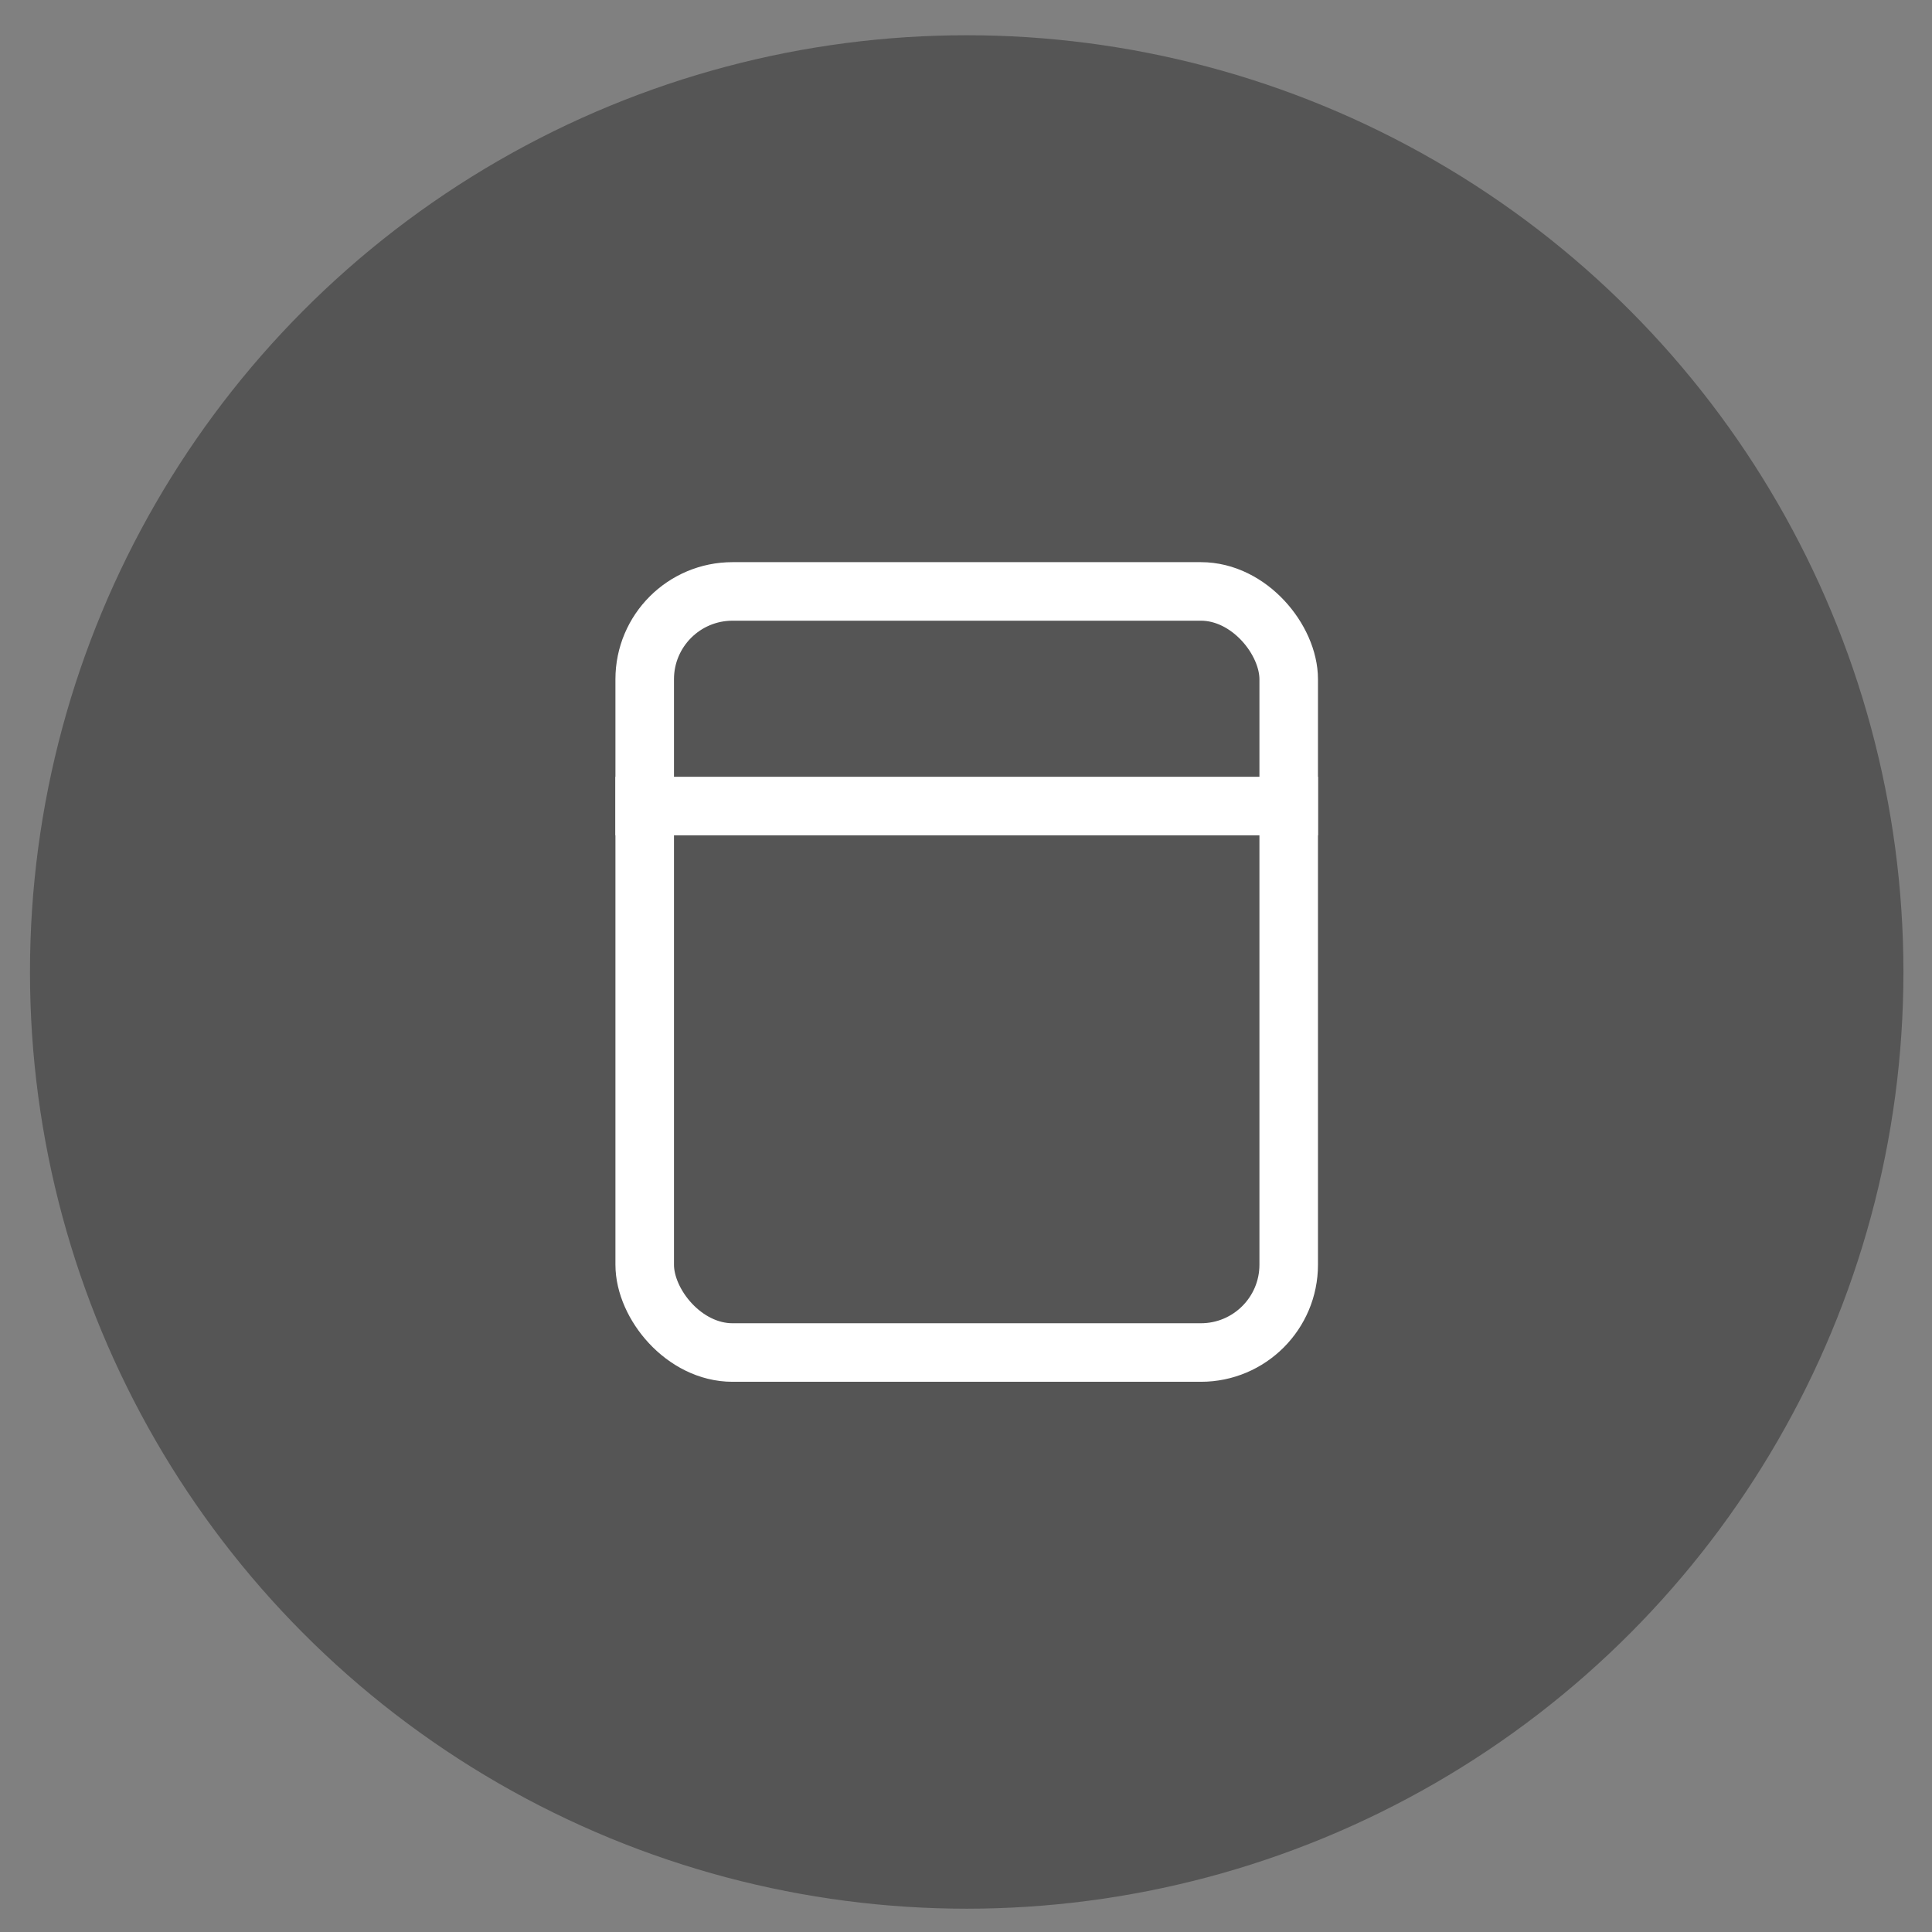
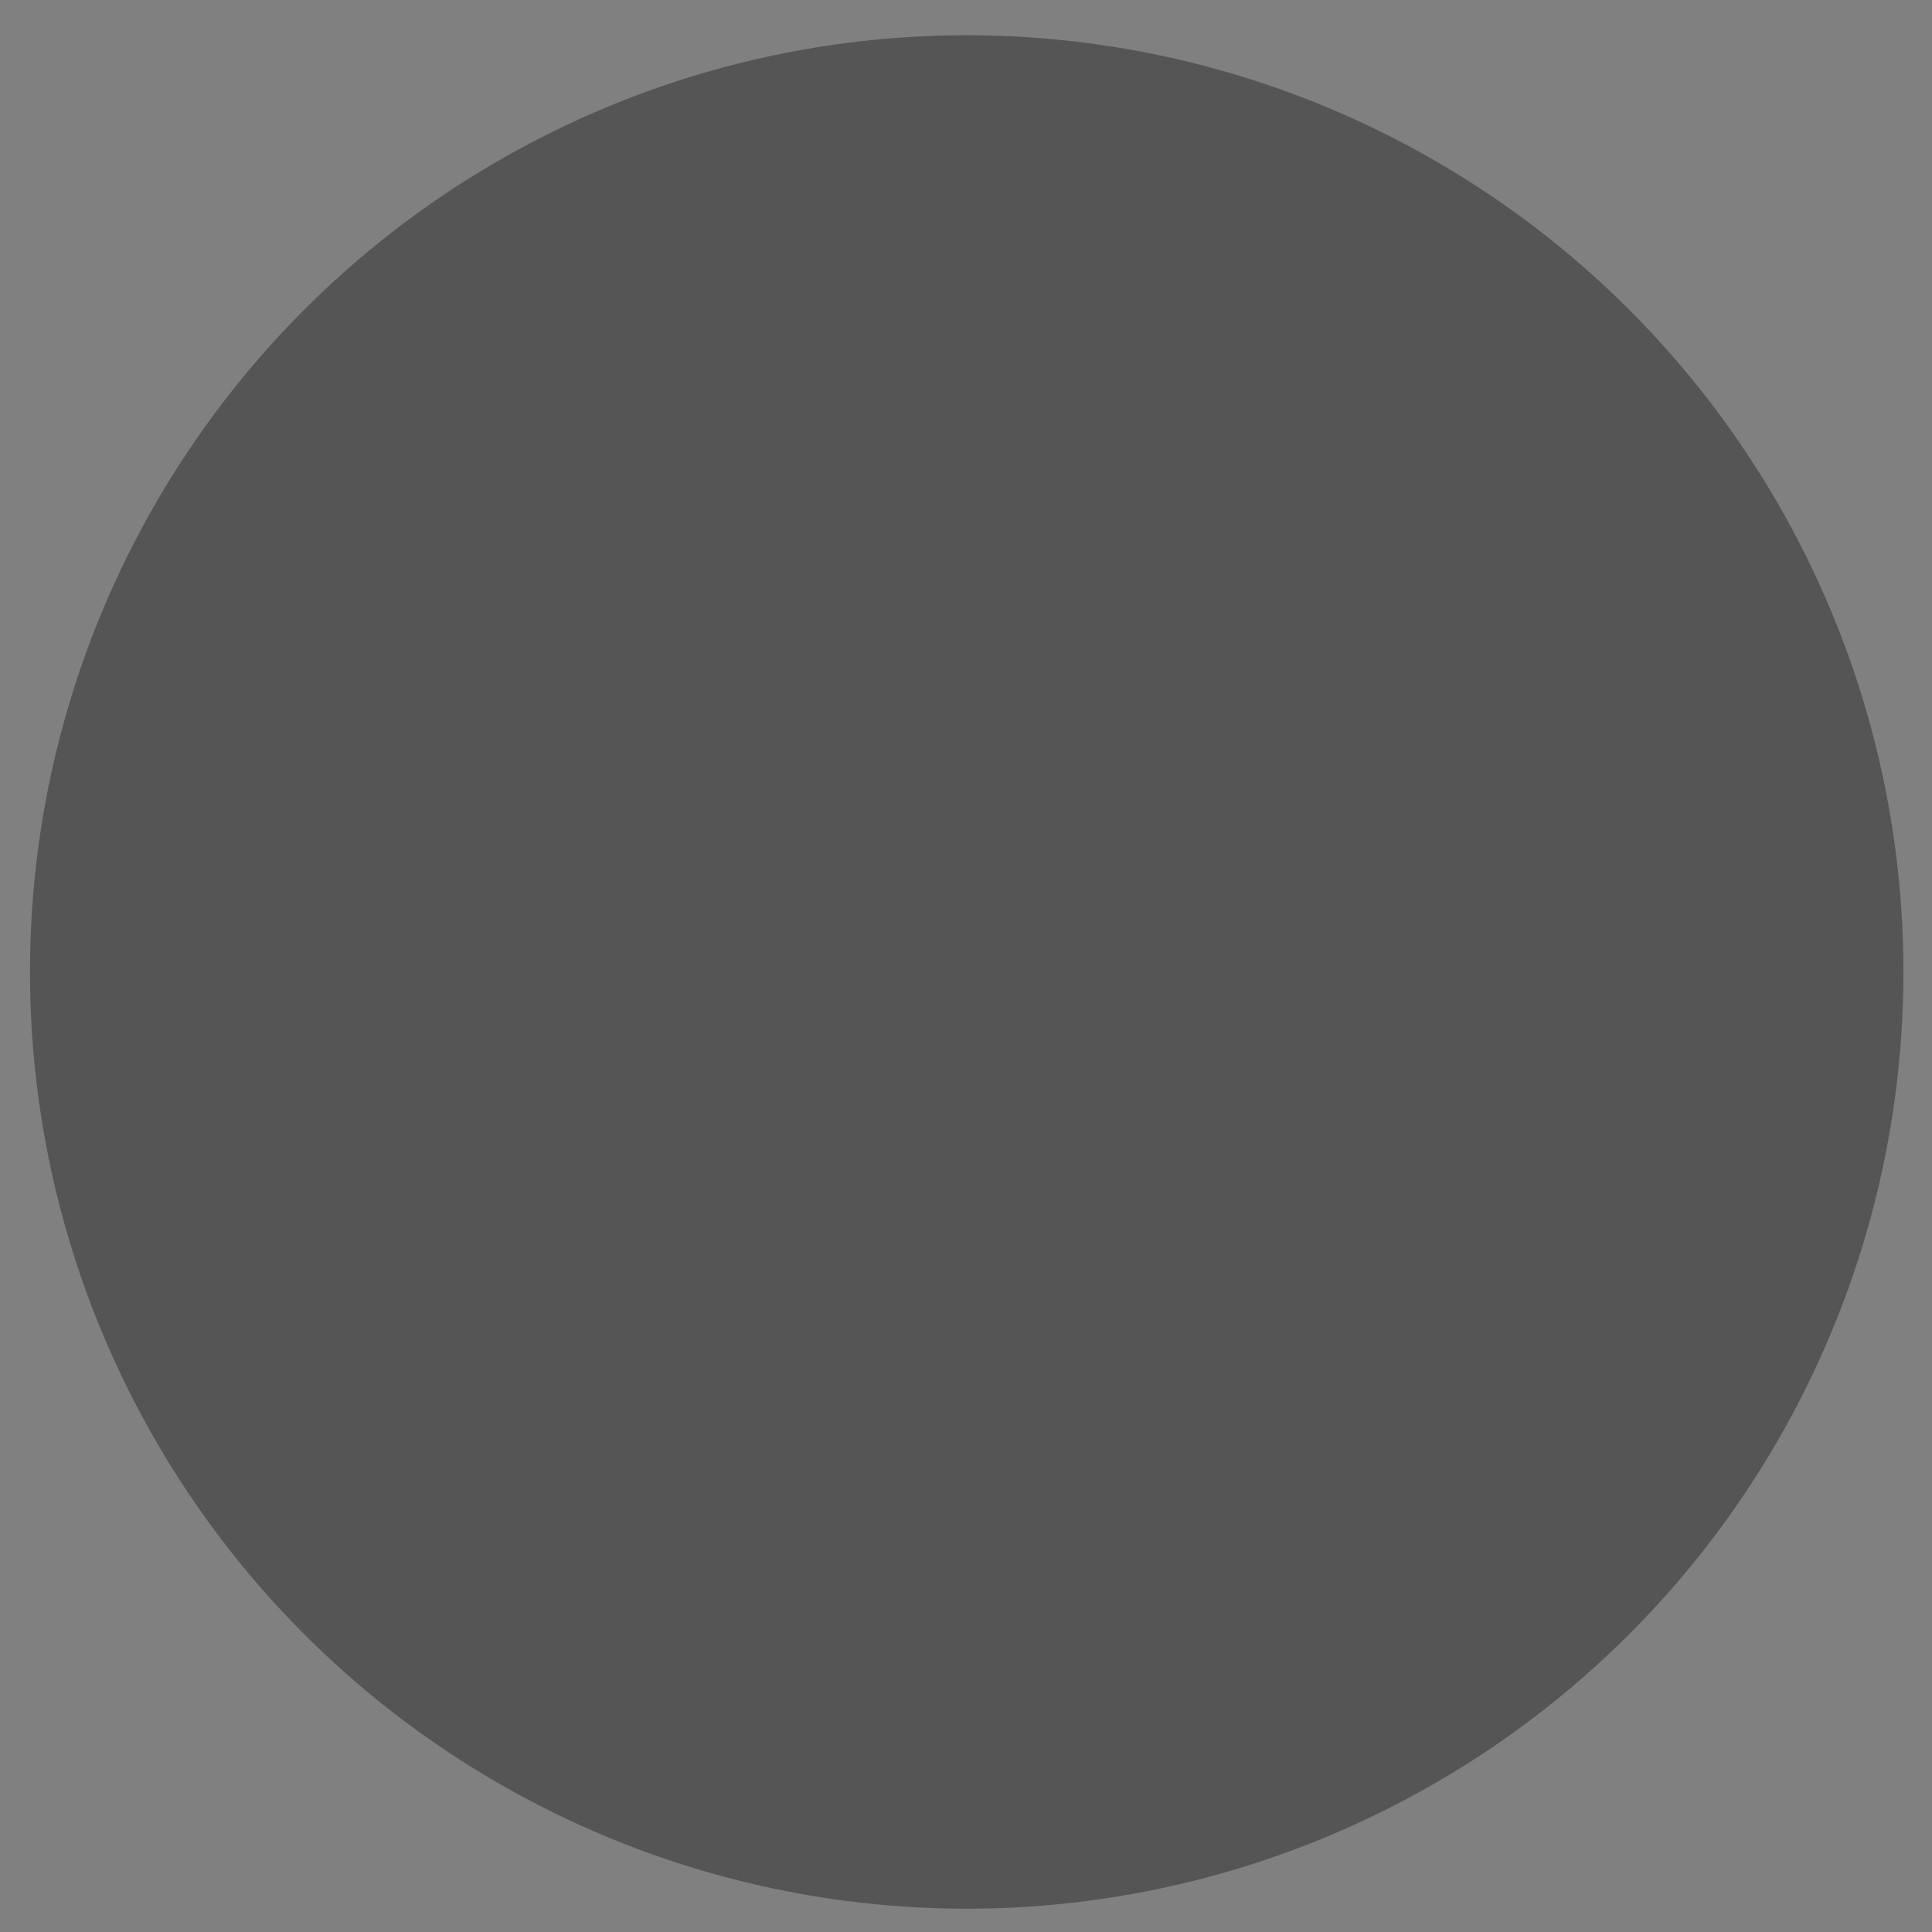
<svg xmlns="http://www.w3.org/2000/svg" viewBox="0 0 33 33" fill="none">
  <rect x="0" y="0" width="33" height="33" fill="#808080" stroke="none" />
  <g class="icon-content-page">
    <circle class="circel" cx="16.512" cy="16.602" r="16" fill="#555555" />
    <g class="icon">
-       <rect class="Rectangle 1398" x="11.012" y="10.102" width="11" height="13" rx="1.5" stroke="white" />
-       <line class="Line 237" x1="10.512" y1="13.768" x2="22.512" y2="13.768" stroke="white" />
-     </g>
+       </g>
  </g>
</svg>